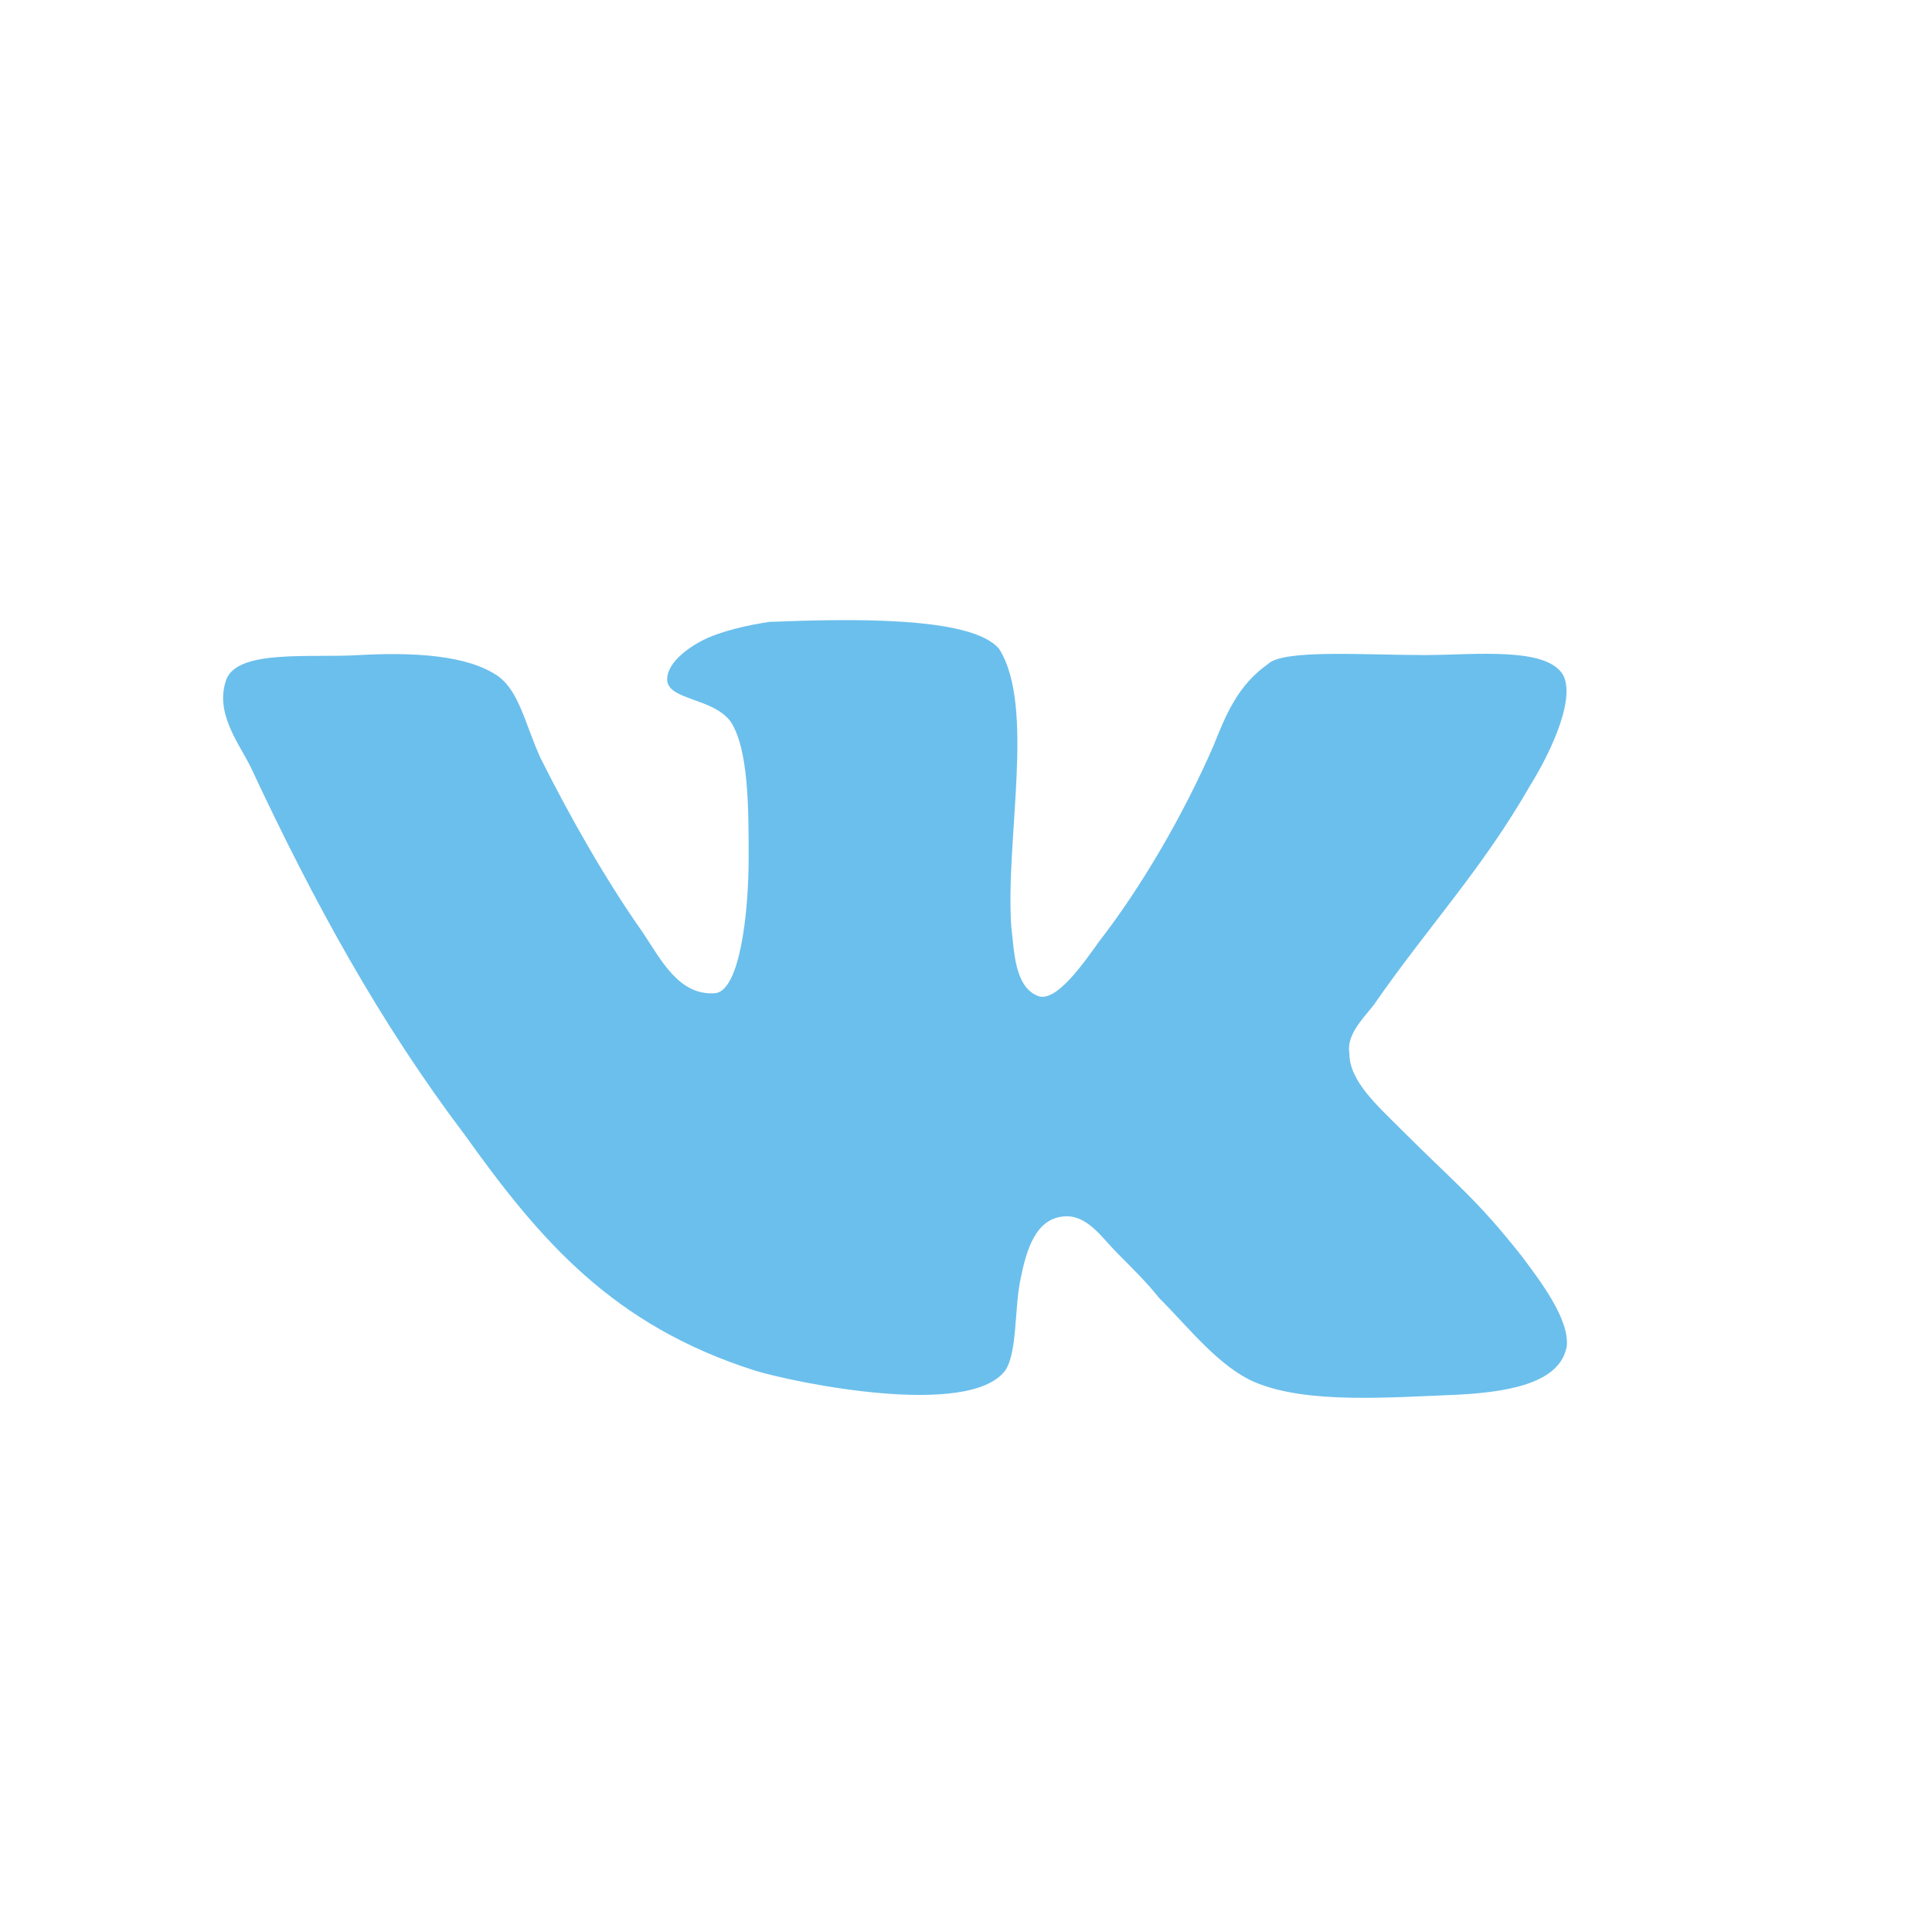
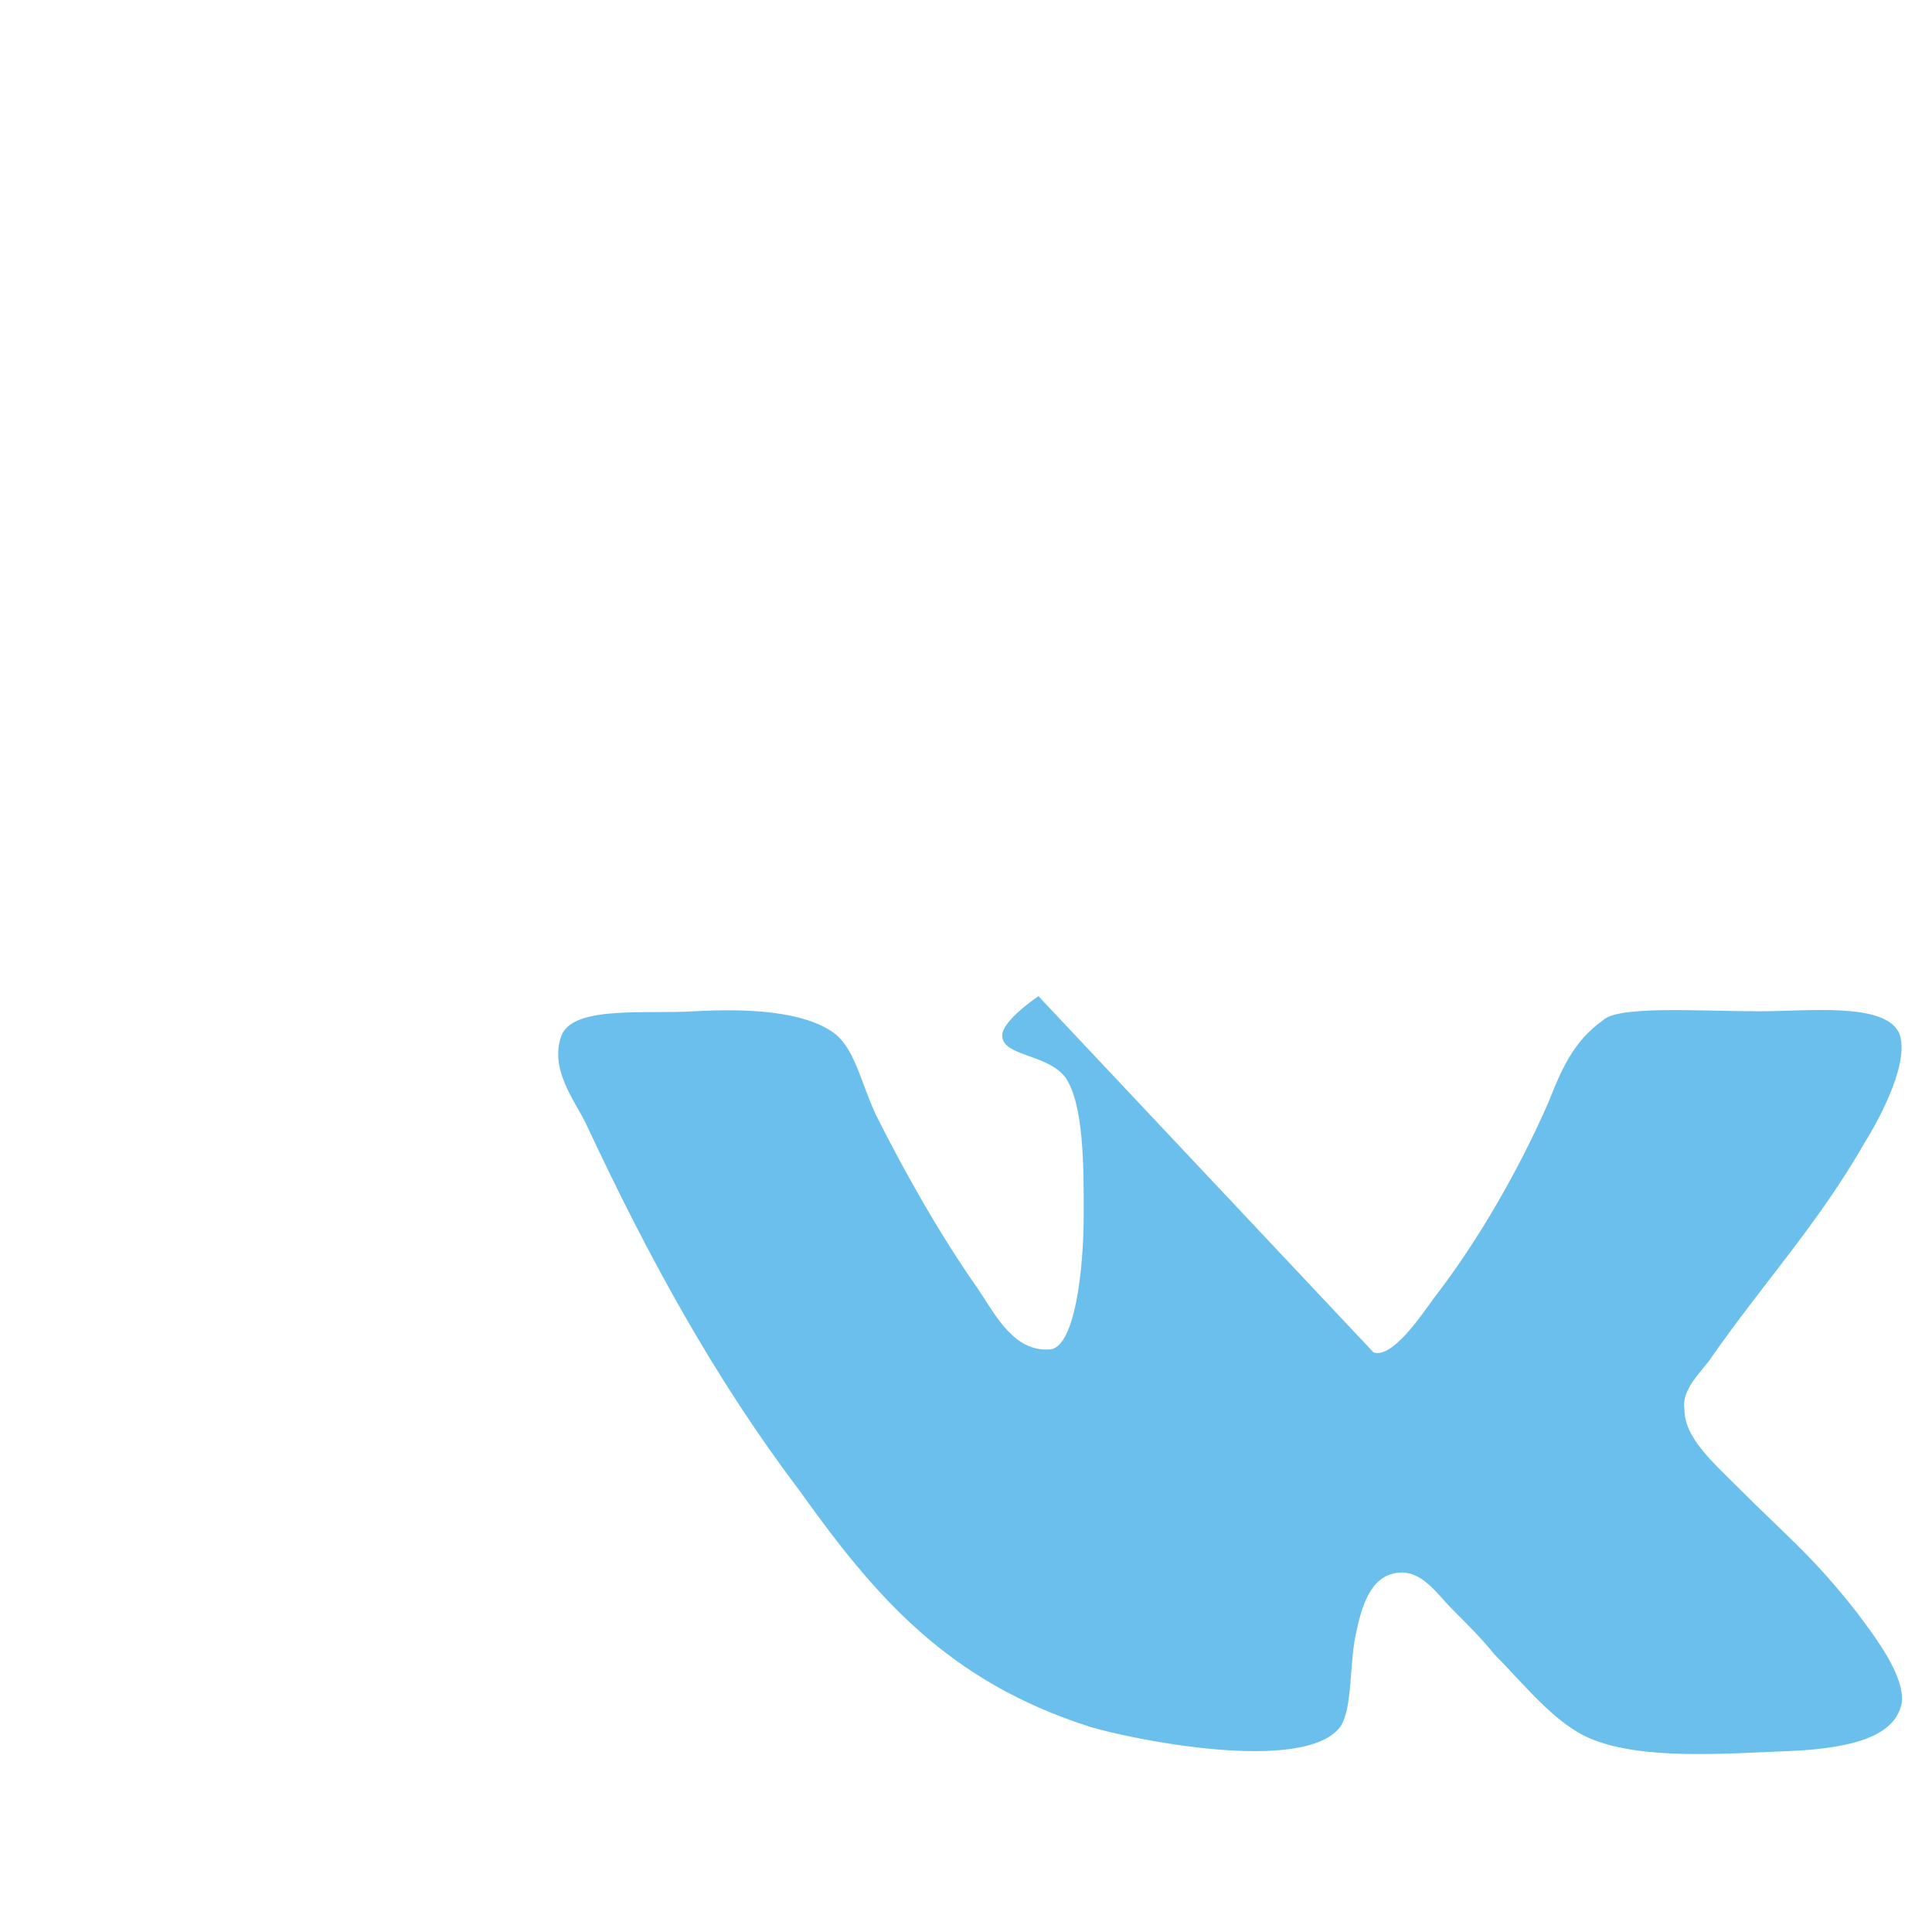
<svg xmlns="http://www.w3.org/2000/svg" viewBox="0 0 64 64" style="enable-background:new 0 0 64 64" xml:space="preserve">
-   <path fill="#6BBFEC" d="M34.4 33c-.8-.3-.8-1.5-.9-2.3-.2-2.9.8-7.3-.4-9.2-.9-1.1-5-1-7.6-.9-.7.1-1.6.3-2.2.6s-1.2.8-1.2 1.3c0 .7 1.5.6 2.1 1.4.6.9.6 2.9.6 4.5 0 1.9-.3 4.4-1.1 4.5-1.2.1-1.8-1.1-2.4-2-1.2-1.7-2.4-3.8-3.4-5.8-.5-1.1-.7-2.2-1.4-2.7-1-.7-2.8-.8-4.6-.7-1.6.1-4-.2-4.4.8-.4 1.1.4 2.1.8 2.9 2.1 4.5 4.3 8.5 7.1 12.2 2.5 3.5 4.9 6.3 9.6 7.8 1.3.4 7.1 1.6 8.3 0 .4-.6.3-2 .5-3s.5-2 1.4-2.1c.8-.1 1.3.7 1.8 1.2.6.6 1 1 1.4 1.5 1 1 2 2.3 3.2 2.8 1.7.7 4.3.5 6.7.4 2-.1 3.4-.5 3.6-1.6.1-.9-.9-2.2-1.5-3-1.5-1.9-2.2-2.4-4-4.2-.8-.8-1.7-1.6-1.7-2.5-.1-.6.4-1.1.8-1.6 1.8-2.6 3.6-4.5 5.2-7.3.5-.8 1.5-2.7 1.1-3.6-.5-1-3-.7-4.6-.7-2 0-4.7-.2-5.2.3-1 .7-1.4 1.7-1.8 2.7-1 2.3-2.4 4.7-3.8 6.5-.5.7-1.4 2-2 1.8z" />
+   <path fill="#6BBFEC" d="M34.4 33s-1.2.8-1.2 1.3c0 .7 1.5.6 2.1 1.4.6.9.6 2.9.6 4.5 0 1.9-.3 4.4-1.1 4.5-1.2.1-1.8-1.1-2.4-2-1.2-1.7-2.4-3.8-3.4-5.8-.5-1.1-.7-2.2-1.4-2.7-1-.7-2.8-.8-4.6-.7-1.6.1-4-.2-4.4.8-.4 1.1.4 2.1.8 2.9 2.1 4.5 4.3 8.5 7.1 12.2 2.5 3.5 4.9 6.3 9.6 7.8 1.3.4 7.1 1.6 8.3 0 .4-.6.3-2 .5-3s.5-2 1.4-2.1c.8-.1 1.3.7 1.8 1.2.6.6 1 1 1.4 1.5 1 1 2 2.3 3.2 2.8 1.7.7 4.3.5 6.7.4 2-.1 3.4-.5 3.6-1.6.1-.9-.9-2.2-1.5-3-1.5-1.9-2.2-2.4-4-4.2-.8-.8-1.7-1.6-1.7-2.5-.1-.6.4-1.1.8-1.6 1.8-2.6 3.6-4.5 5.2-7.3.5-.8 1.5-2.7 1.1-3.6-.5-1-3-.7-4.6-.7-2 0-4.7-.2-5.2.3-1 .7-1.4 1.7-1.8 2.7-1 2.3-2.4 4.7-3.8 6.5-.5.7-1.4 2-2 1.8z" />
</svg>